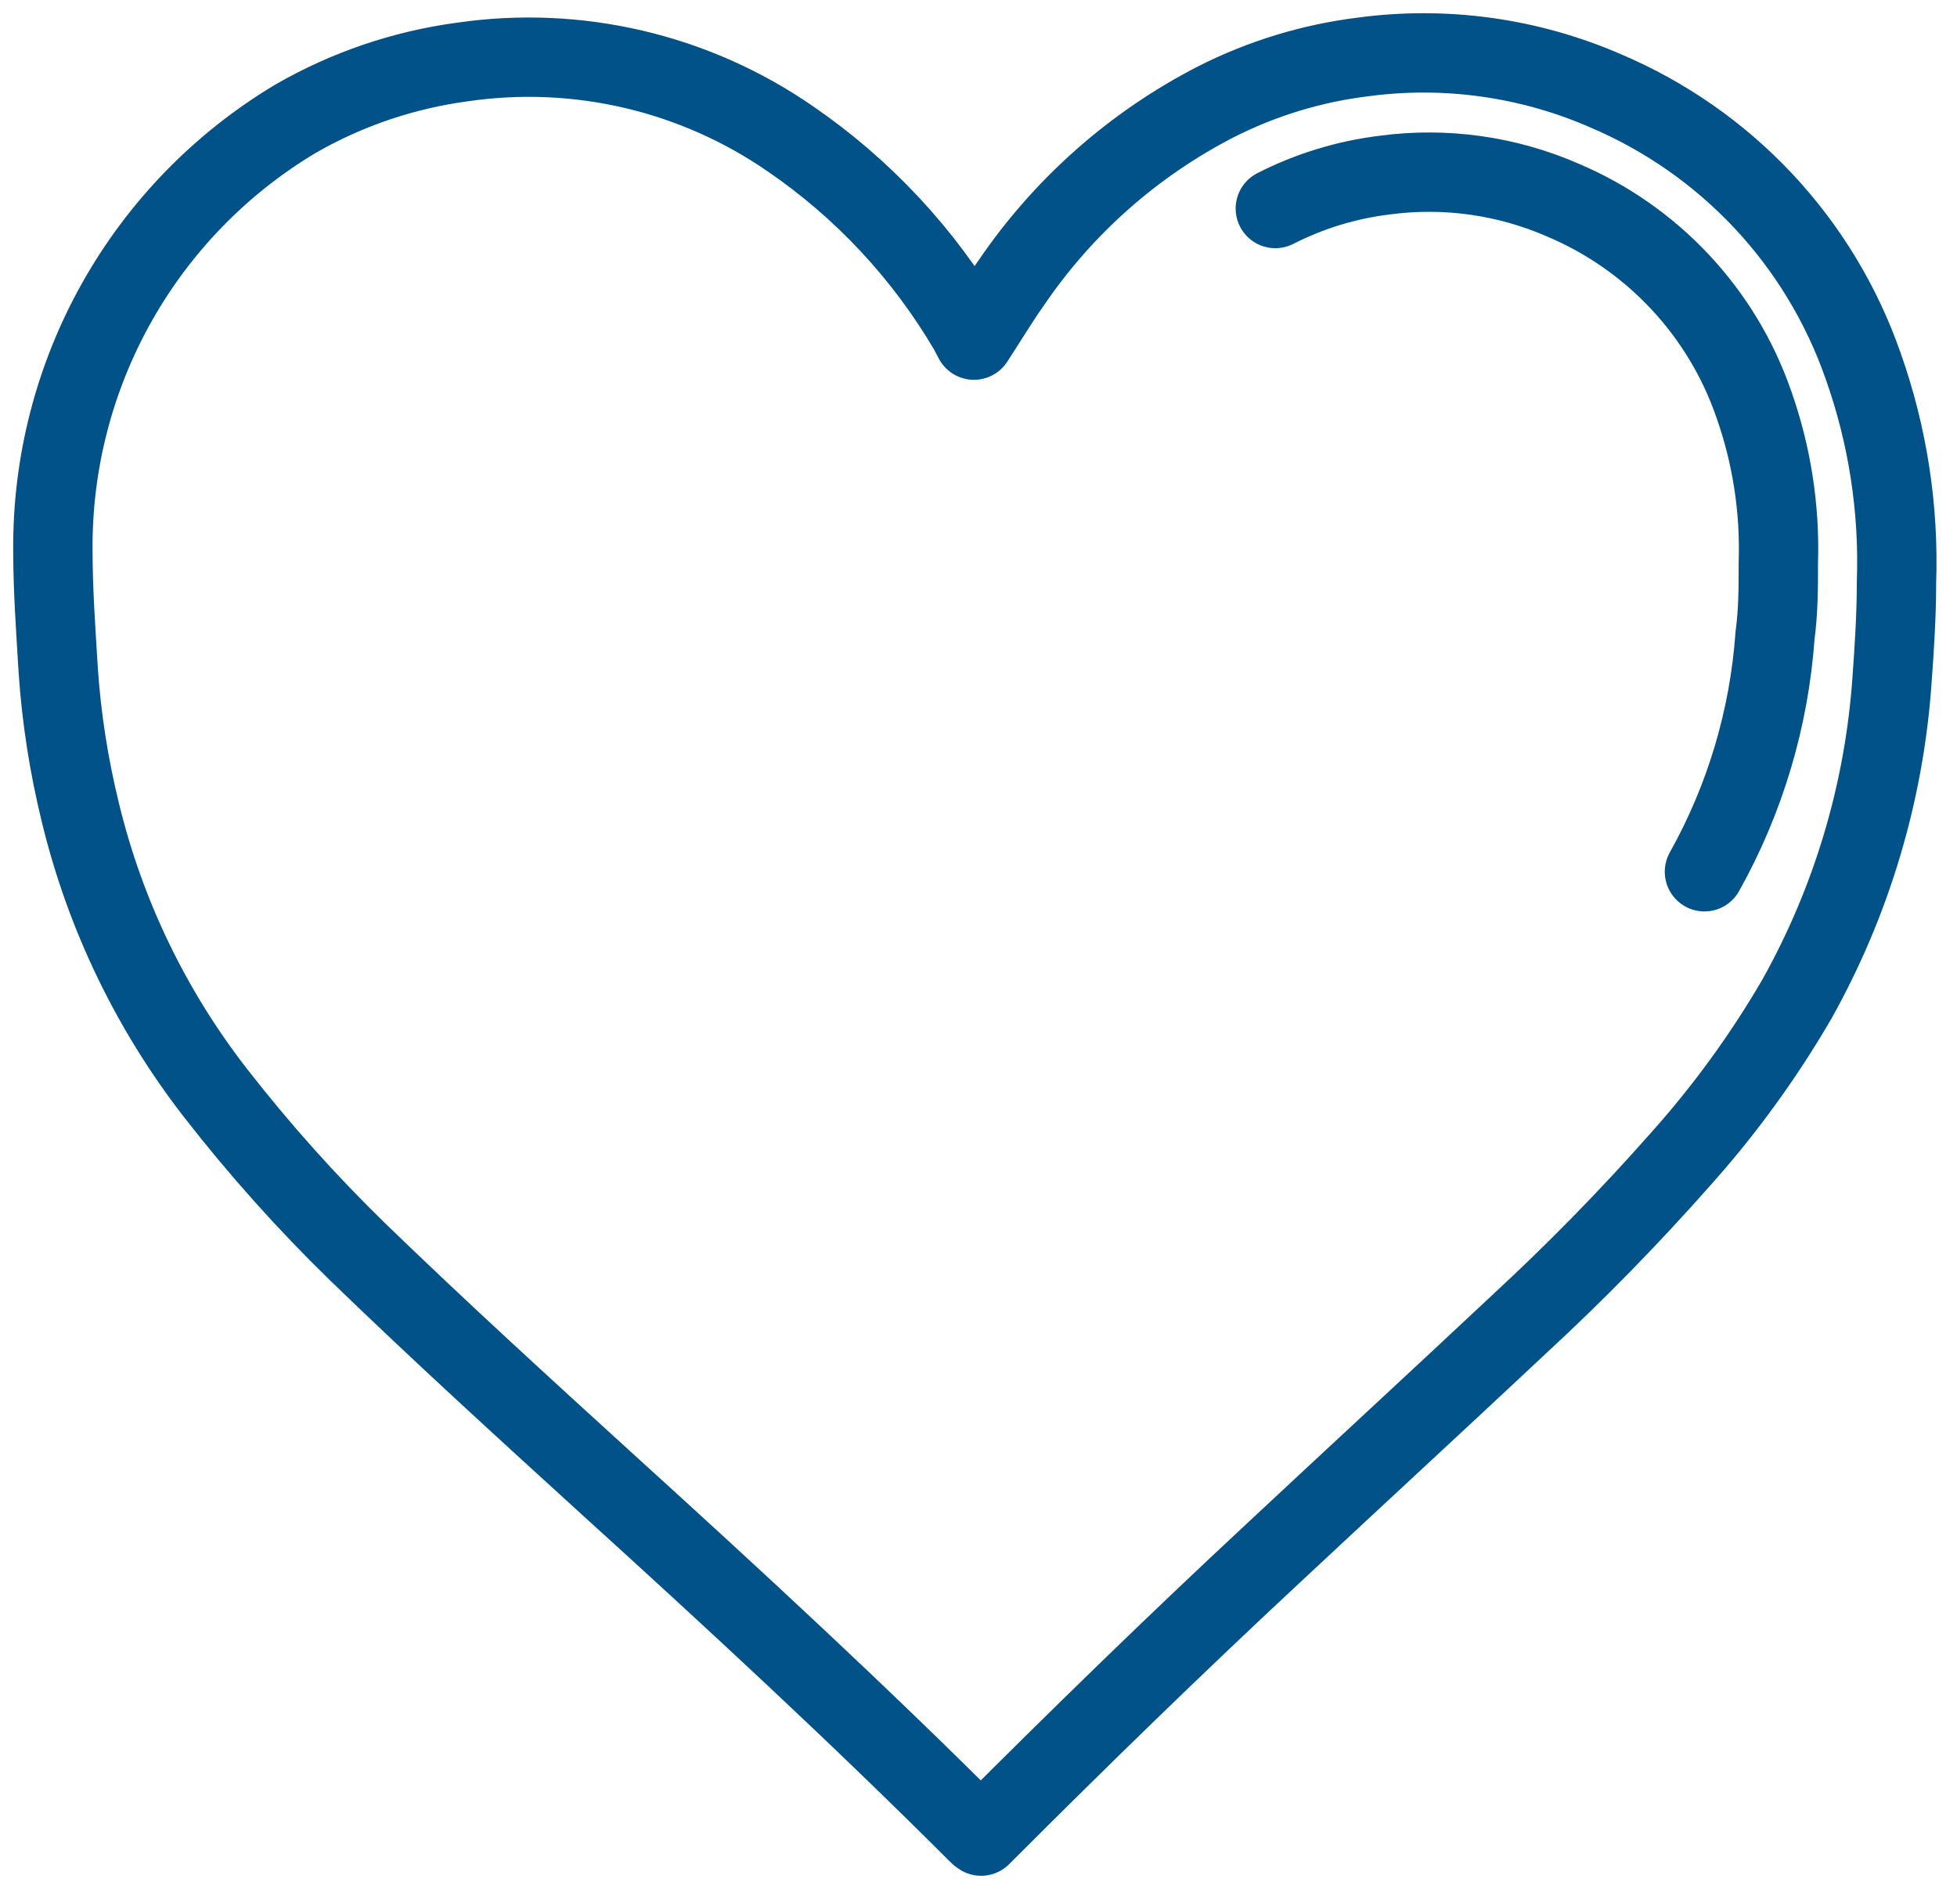
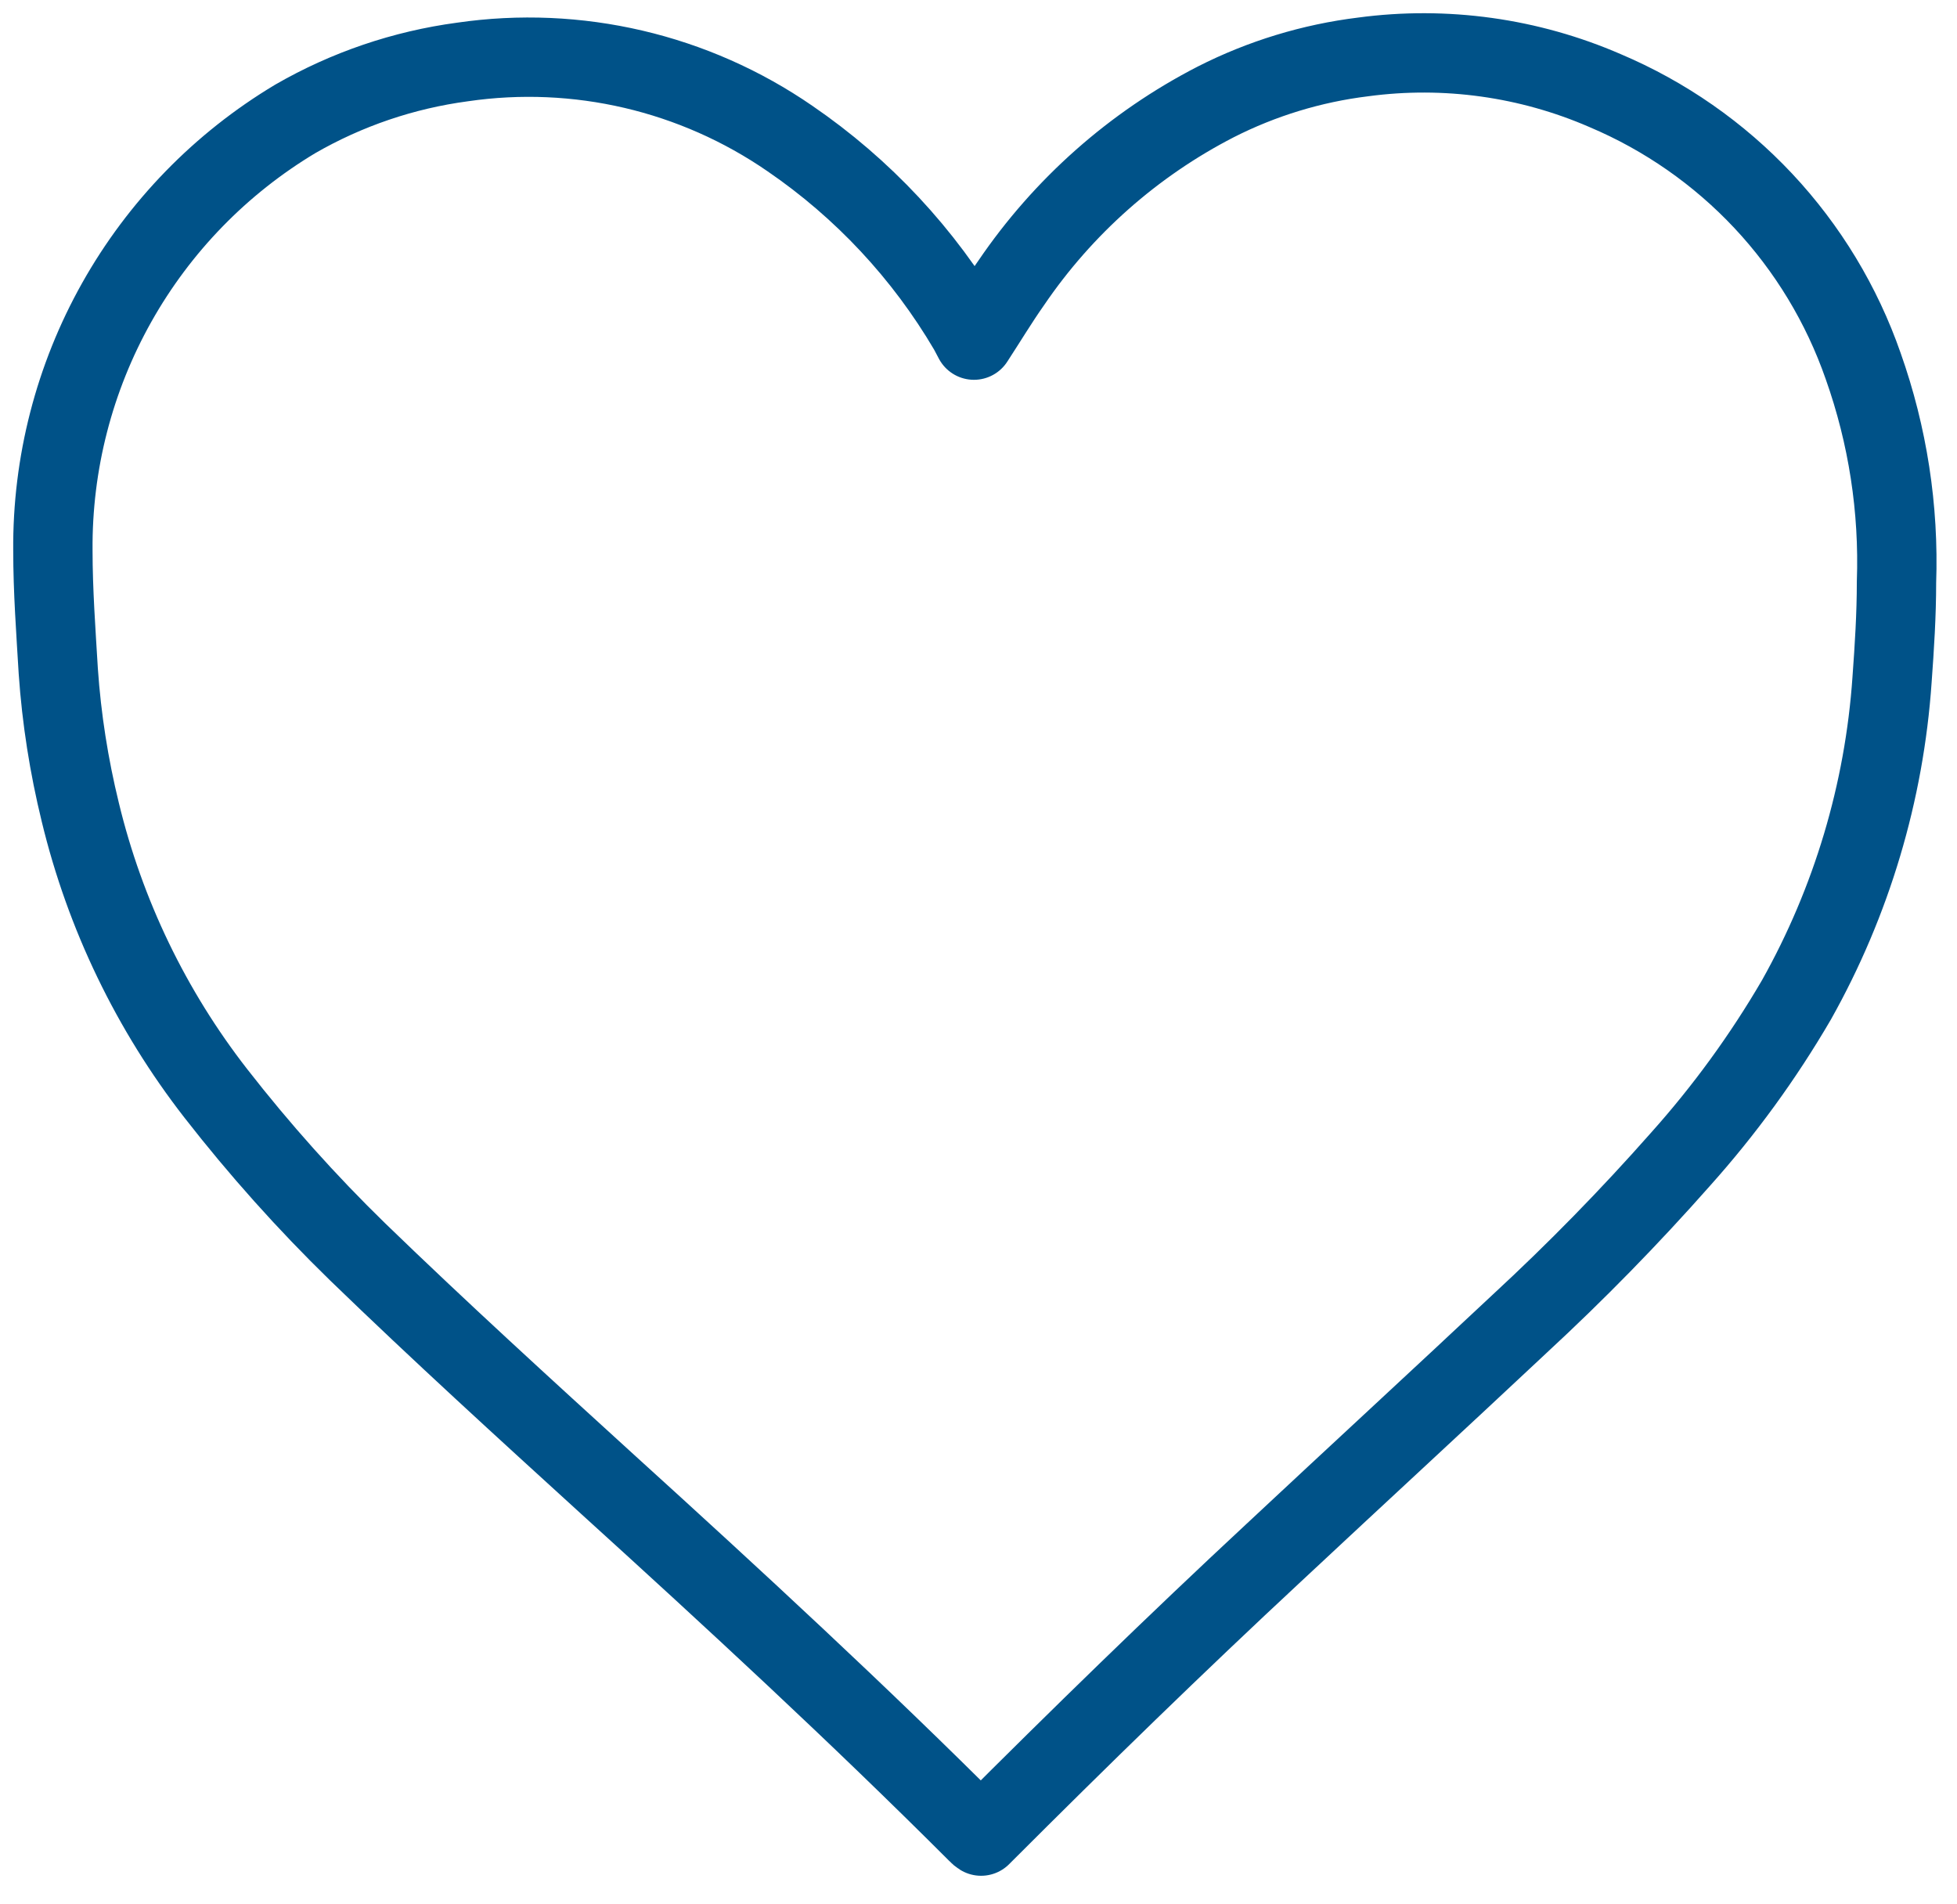
<svg xmlns="http://www.w3.org/2000/svg" width="37" height="36" viewBox="0 0 37 36" fill="none">
  <path d="M18.414 6.43C18.656 6.059 18.876 5.693 19.118 5.349C20.101 3.903 21.43 2.726 22.986 1.926C23.858 1.483 24.802 1.195 25.773 1.076C27.326 0.868 28.907 1.088 30.345 1.712C31.477 2.191 32.497 2.901 33.338 3.798C34.179 4.695 34.822 5.759 35.226 6.92C35.691 8.231 35.905 9.618 35.856 11.008C35.856 11.621 35.817 12.235 35.772 12.849C35.626 14.975 35.008 17.043 33.965 18.901C33.337 19.979 32.601 20.99 31.769 21.919C30.809 23.006 29.794 24.043 28.729 25.027C27.186 26.474 25.632 27.904 24.084 29.351C22.226 31.079 20.407 32.852 18.611 34.648L18.549 34.71C18.525 34.695 18.502 34.676 18.482 34.654C16.23 32.402 13.865 30.218 11.495 28.067C9.907 26.62 8.319 25.173 6.76 23.664C5.799 22.728 4.904 21.727 4.08 20.669C2.858 19.099 1.985 17.288 1.518 15.354C1.304 14.48 1.164 13.589 1.102 12.691C1.057 11.937 1 11.171 1 10.405C0.987 8.764 1.403 7.148 2.207 5.717C3.011 4.286 4.175 3.09 5.583 2.247C6.556 1.686 7.629 1.321 8.742 1.172C10.915 0.855 13.127 1.372 14.935 2.619C16.313 3.562 17.467 4.798 18.313 6.239L18.414 6.43Z" stroke="#005288" stroke-width="1.5" stroke-linecap="round" stroke-linejoin="round" />
-   <path d="M24.112 3.942C24.757 3.613 25.454 3.399 26.173 3.311C27.321 3.156 28.49 3.32 29.551 3.784C30.387 4.138 31.139 4.663 31.76 5.325C32.381 5.987 32.856 6.772 33.154 7.629C33.498 8.597 33.656 9.621 33.622 10.647C33.622 11.103 33.622 11.554 33.56 12.01C33.449 13.58 32.994 15.106 32.225 16.48" stroke="#005288" stroke-width="1.5" stroke-linecap="round" stroke-linejoin="round" />
</svg>